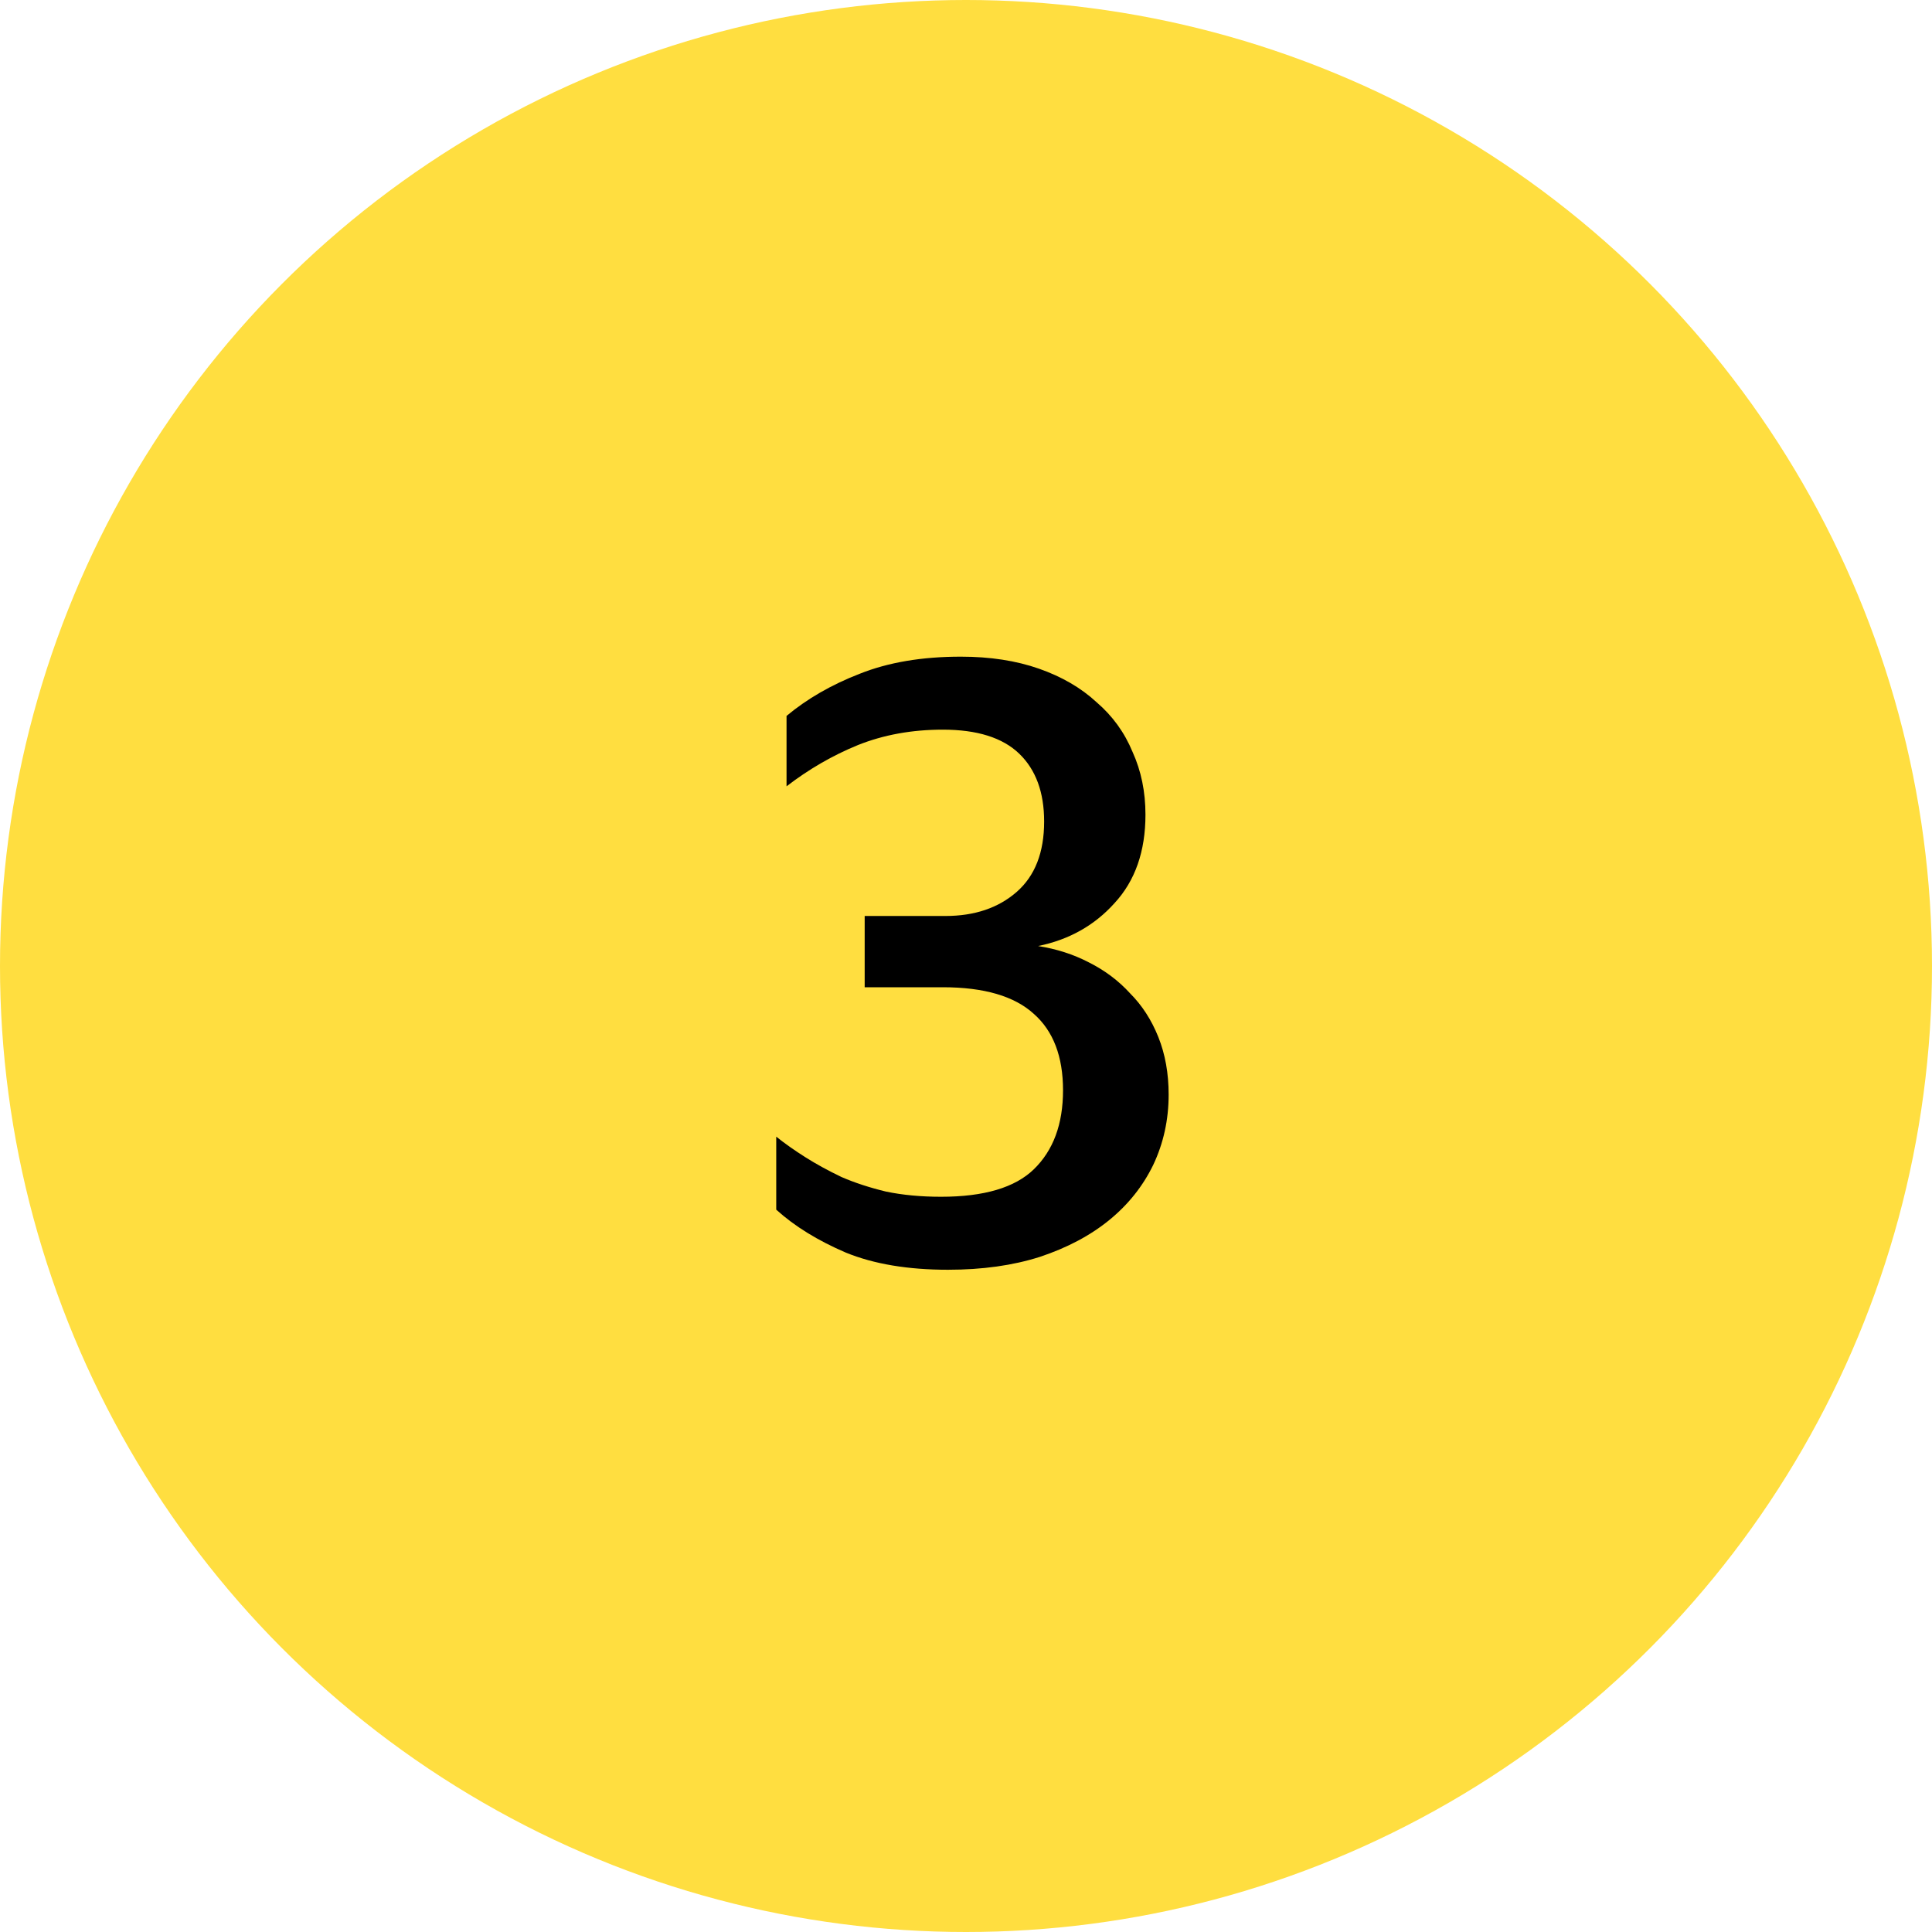
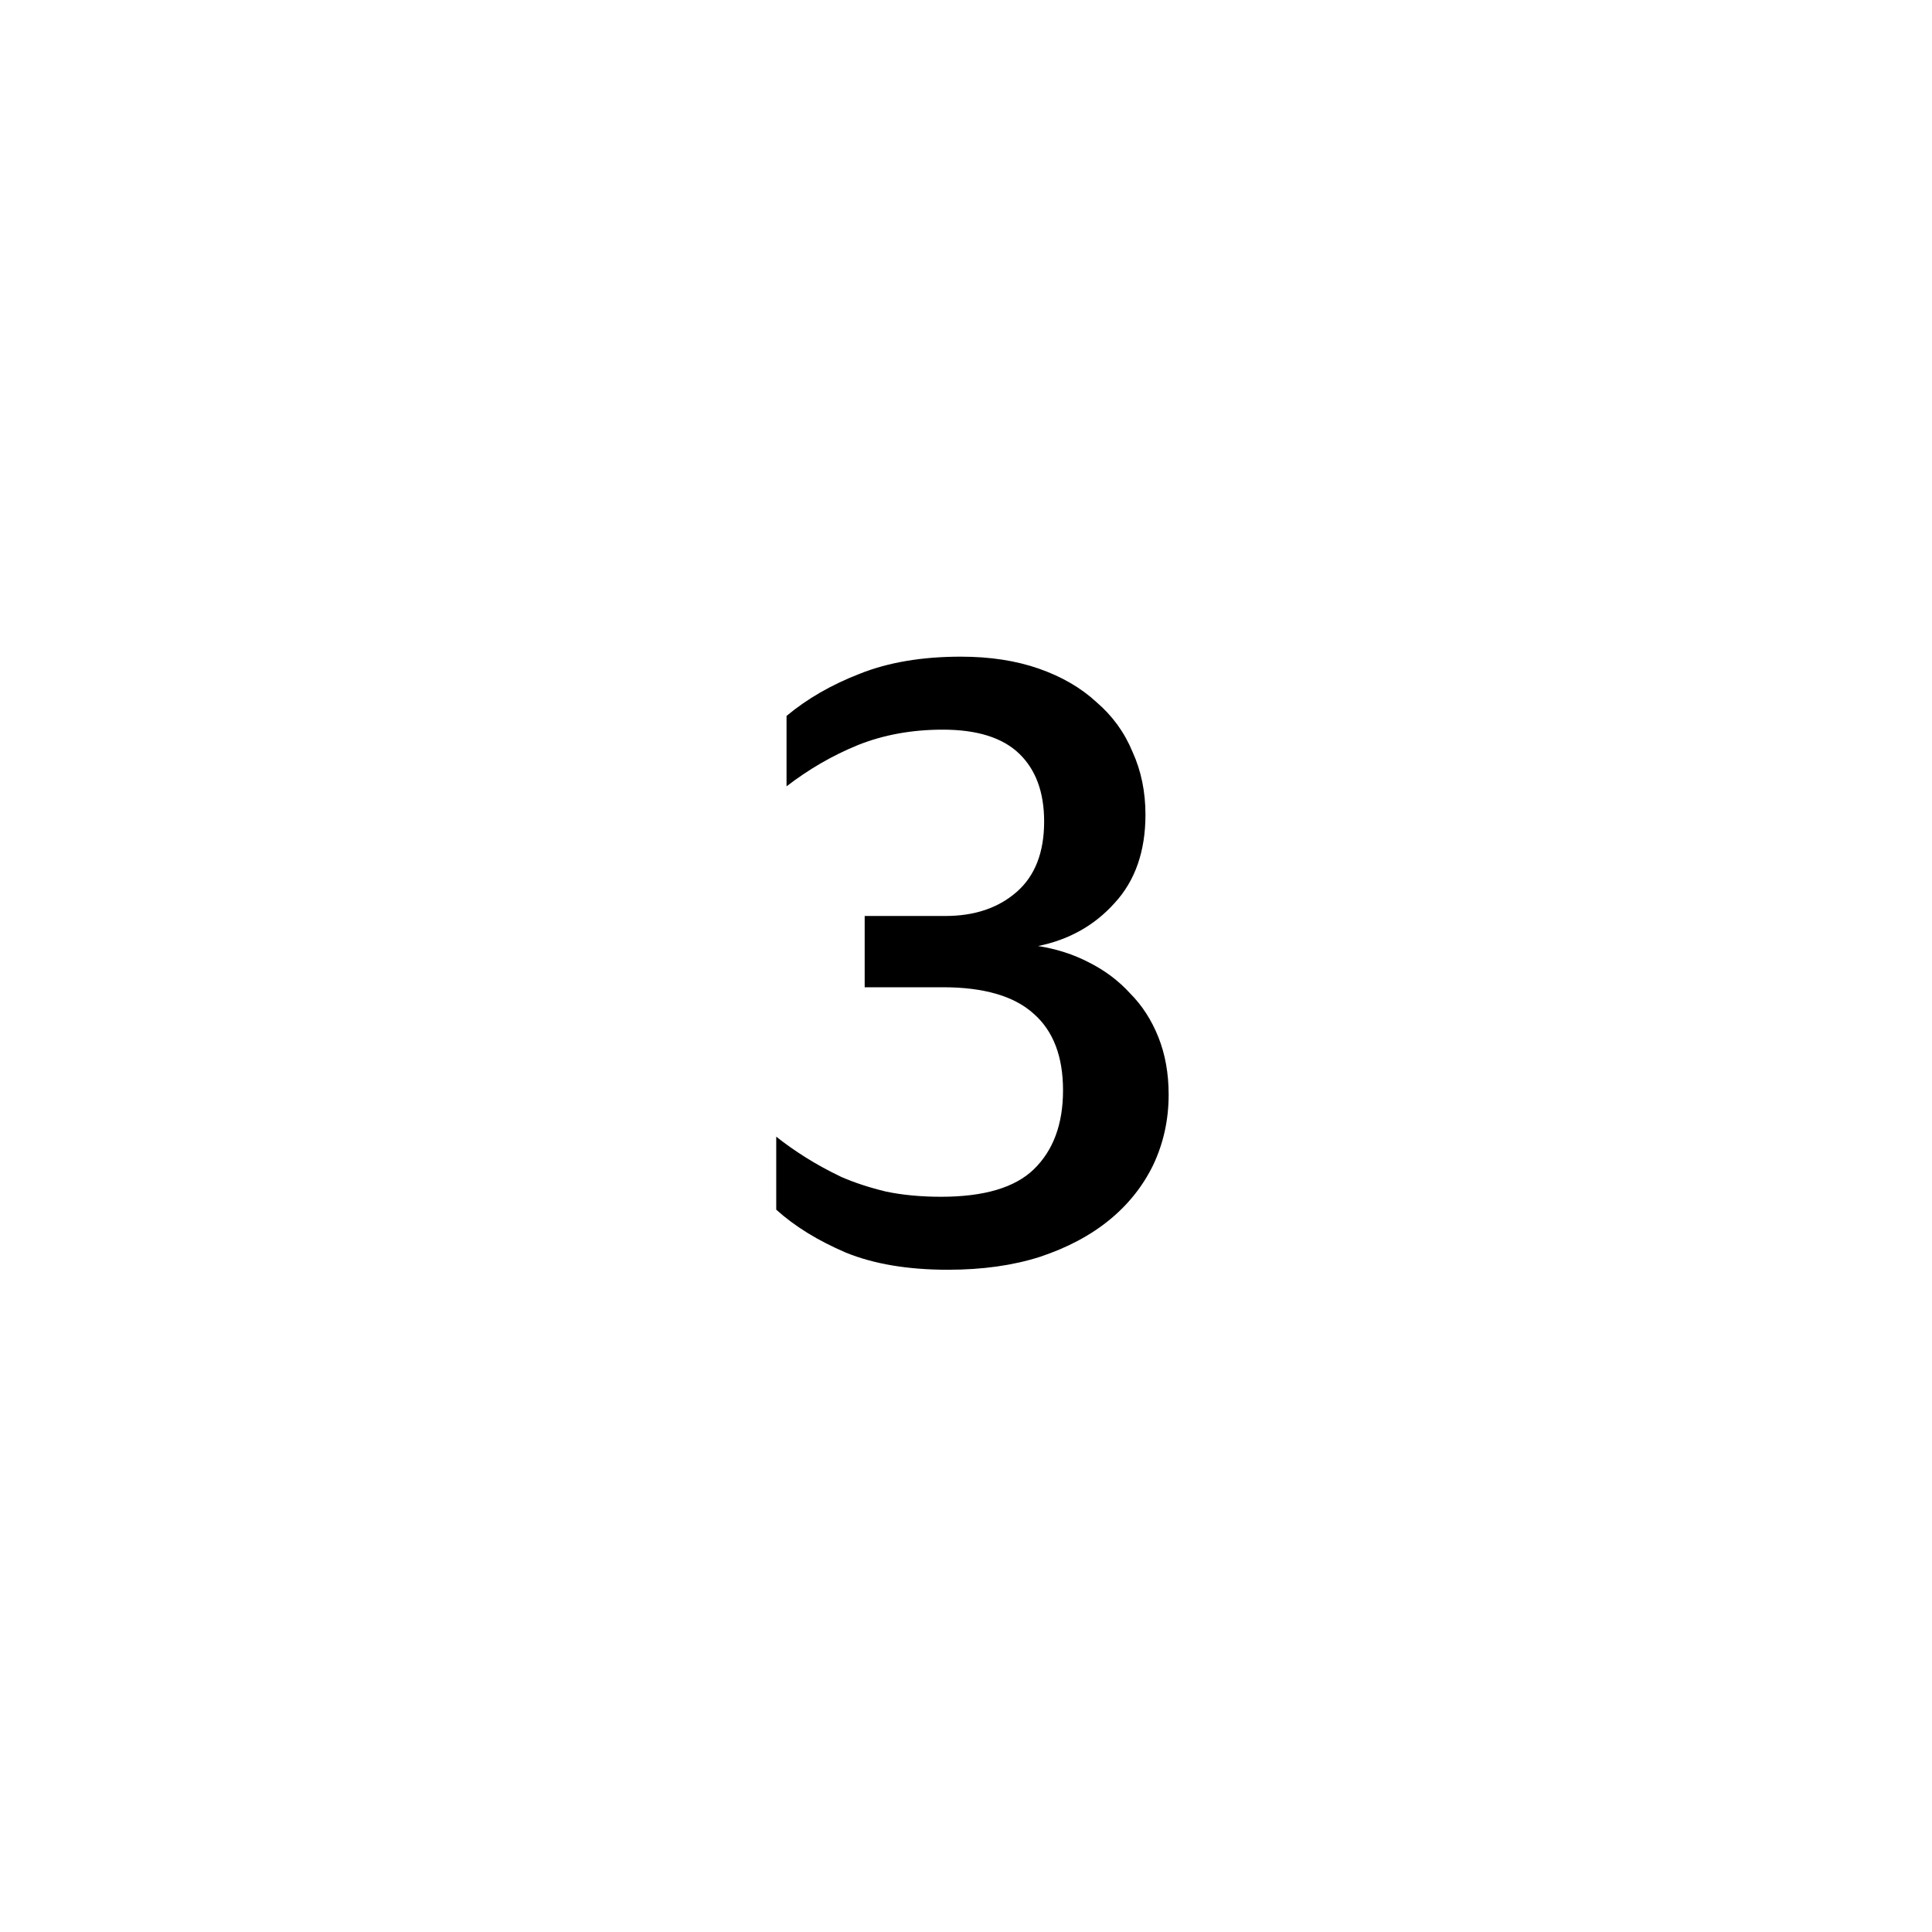
<svg xmlns="http://www.w3.org/2000/svg" width="72" height="72" viewBox="0 0 72 72" fill="none">
-   <circle cx="36" cy="36" r="36" fill="#FFDE40" />
  <path d="M43.552 40.792C43.552 41.731 43.36 42.605 42.976 43.416C42.592 44.205 42.048 44.888 41.344 45.464C40.64 46.04 39.776 46.499 38.752 46.84C37.749 47.16 36.608 47.32 35.328 47.32C33.835 47.32 32.565 47.107 31.52 46.68C30.475 46.232 29.611 45.699 28.928 45.08V42.36C29.248 42.616 29.611 42.872 30.016 43.128C30.421 43.384 30.869 43.629 31.36 43.864C31.851 44.077 32.405 44.259 33.024 44.408C33.643 44.536 34.325 44.6 35.072 44.6C36.672 44.6 37.824 44.259 38.528 43.576C39.253 42.872 39.616 41.891 39.616 40.632C39.616 39.373 39.253 38.424 38.528 37.784C37.803 37.123 36.672 36.792 35.136 36.792H32.224V34.136H35.232C36.32 34.136 37.205 33.837 37.888 33.24C38.571 32.643 38.912 31.768 38.912 30.616C38.912 29.528 38.603 28.685 37.984 28.088C37.365 27.491 36.416 27.192 35.136 27.192C33.984 27.192 32.928 27.384 31.968 27.768C31.029 28.152 30.144 28.664 29.312 29.304V26.68C30.08 26.04 30.987 25.517 32.032 25.112C33.099 24.685 34.357 24.472 35.808 24.472C36.896 24.472 37.867 24.621 38.72 24.92C39.573 25.219 40.288 25.635 40.864 26.168C41.461 26.68 41.909 27.299 42.208 28.024C42.528 28.728 42.688 29.507 42.688 30.36C42.688 31.725 42.304 32.824 41.536 33.656C40.789 34.488 39.84 35.021 38.688 35.256C39.371 35.363 40 35.565 40.576 35.864C41.173 36.163 41.685 36.547 42.112 37.016C42.56 37.464 42.912 38.008 43.168 38.648C43.424 39.288 43.552 40.003 43.552 40.792Z" fill="black" />
</svg>